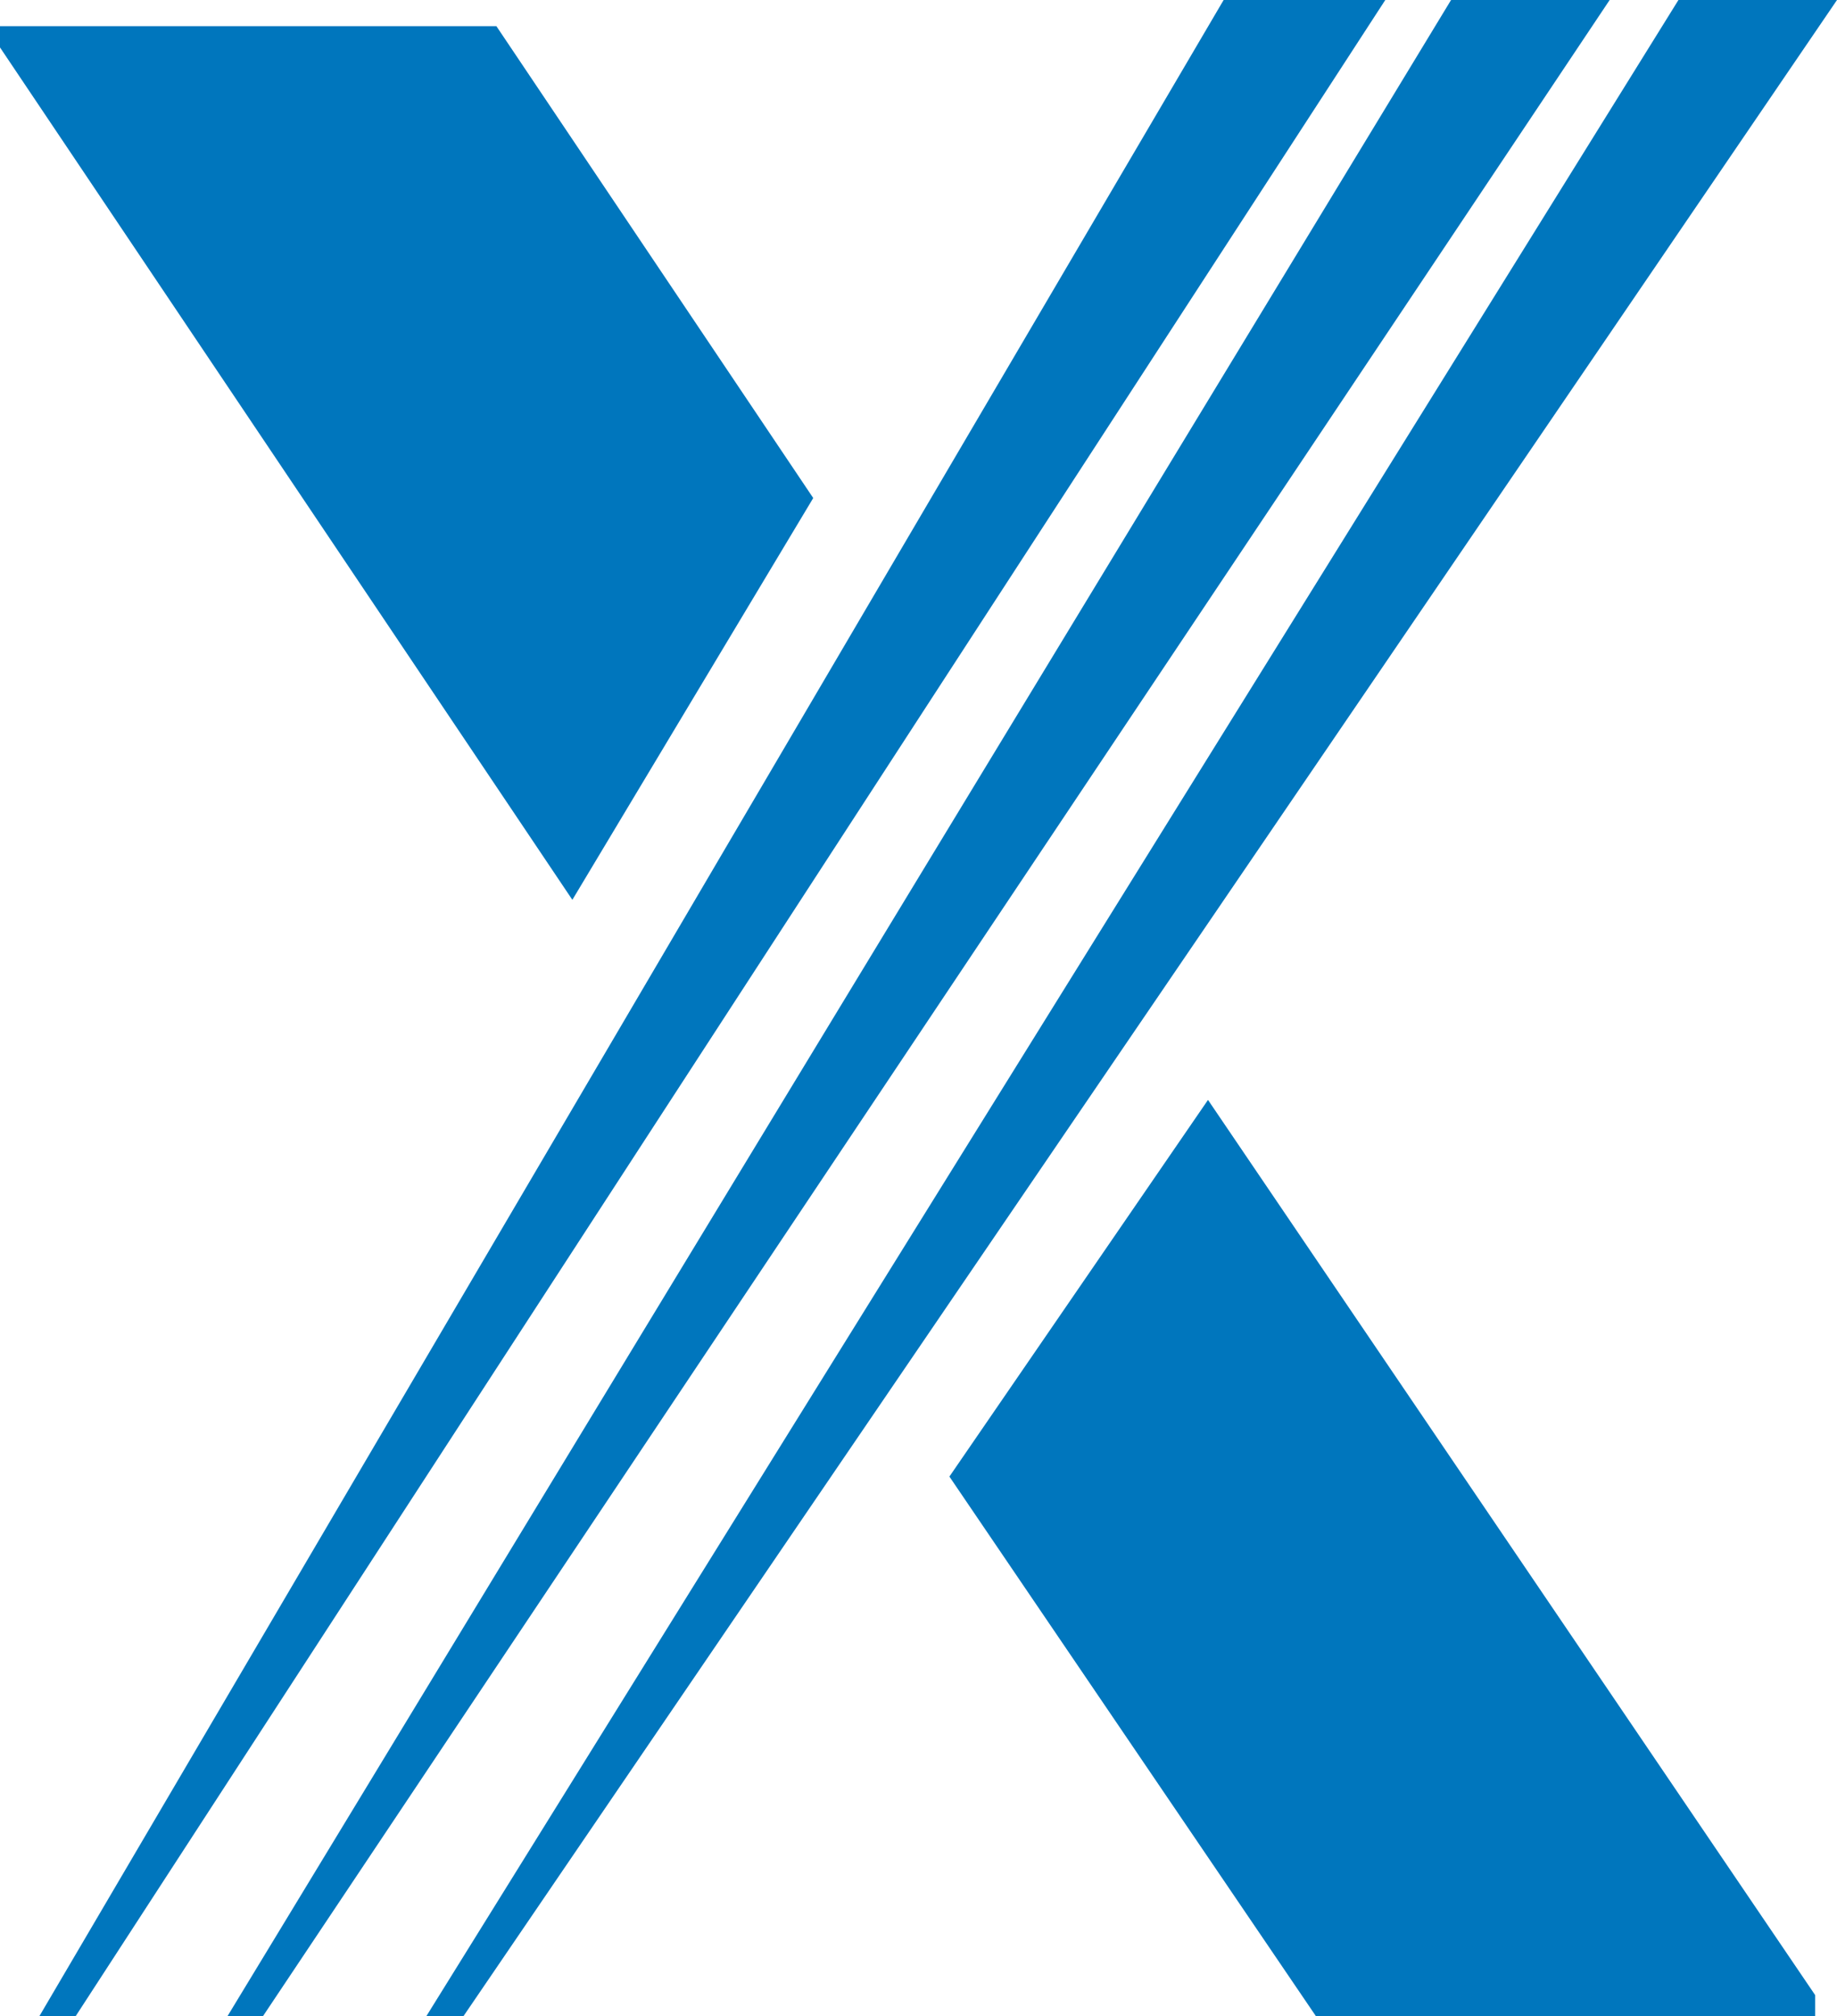
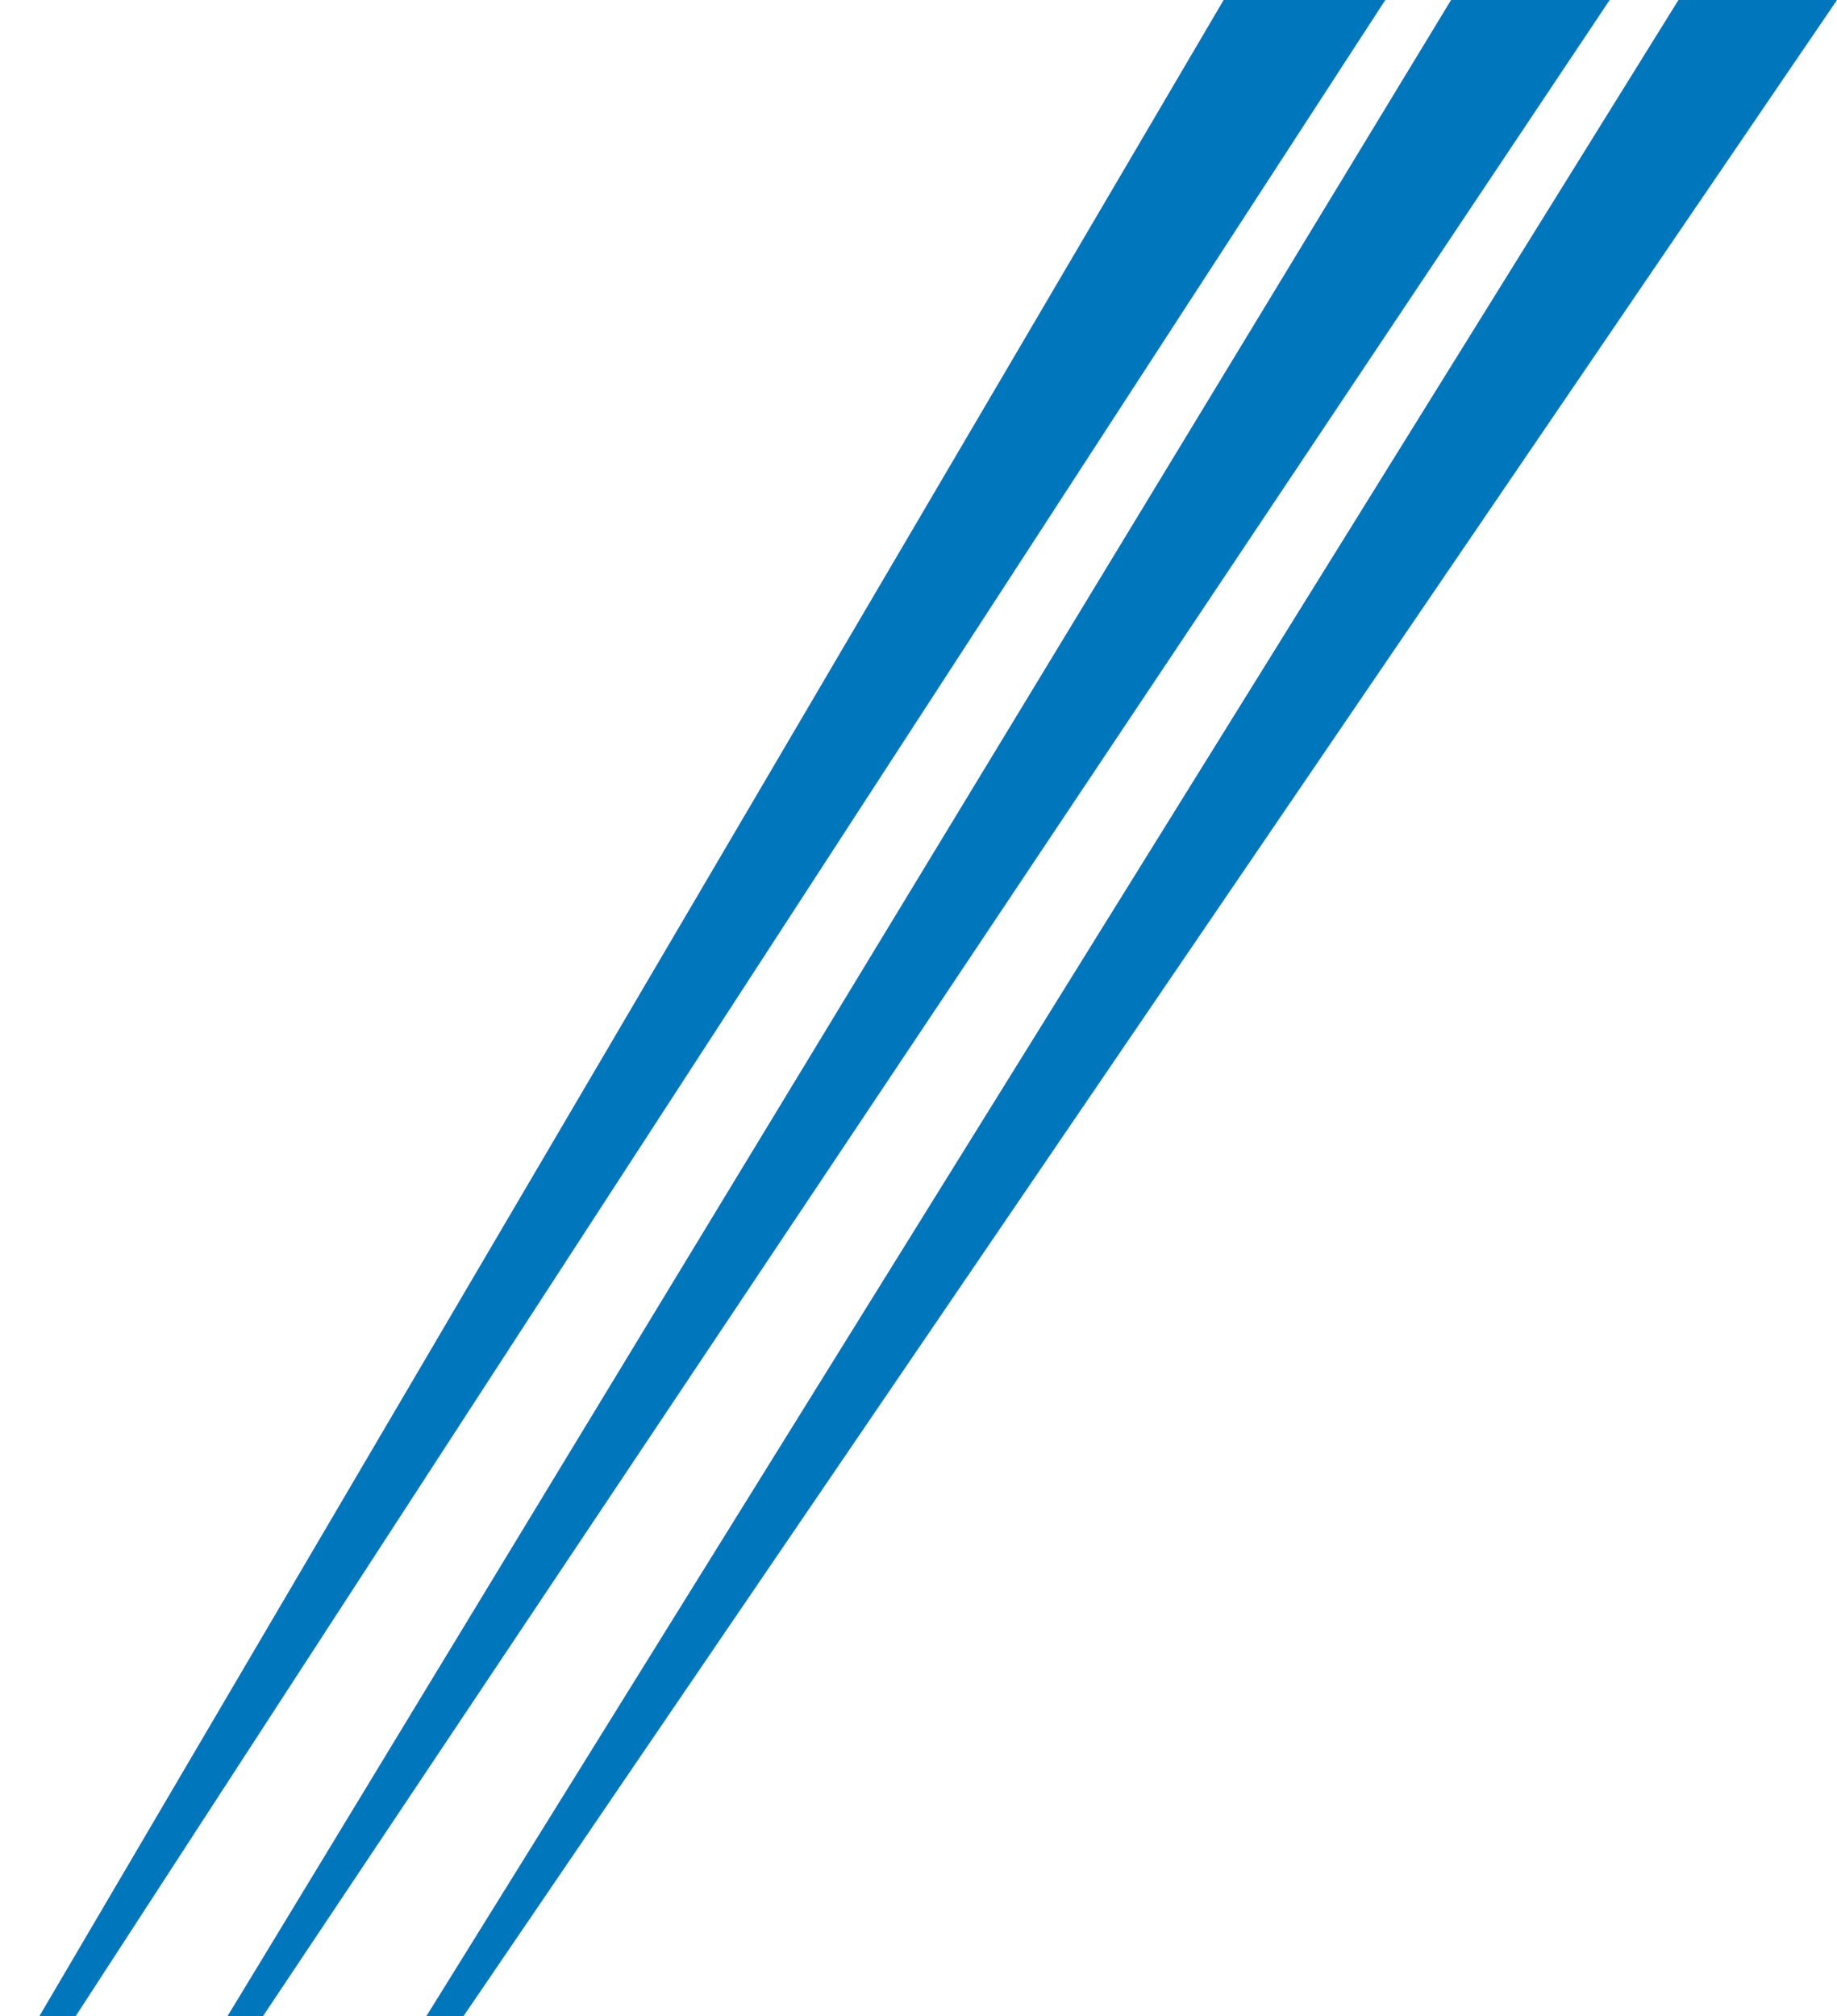
<svg xmlns="http://www.w3.org/2000/svg" width="842px" height="924px" viewBox="0 0 842 924" version="1.1">
  <title>mdpi/Intelex X</title>
  <desc>Created with Sketch.</desc>
  <defs />
  <g id="Version-3" stroke="none" stroke-width="1" fill="none" fill-rule="evenodd">
    <g id="2.1-login-usernae-complete" transform="translate(-960, -44)" fill="#0076BD">
      <g id="Intelex-X" transform="translate(960, 44)">
-         <path d="M0,12 L0,21.736 L262.344,412.349 L372.748,228.229 L227.53,12 L0,12 Z M435.165,676.65 L603.214,924 L832,924 L832,914.282 L553.694,504.04 L435.165,676.65 Z" id="Fill-1" />
        <path d="M769.325,0 L195.37,924 L212.378,924 L842,0 L769.325,0 Z M665.101,0 L104.22,924 L120.479,924 L737.794,0 L665.101,0 Z M560.858,0 L18,924 L34.629,924 L634.954,0 L560.858,0 Z" id="Fill-2" />
      </g>
    </g>
  </g>
</svg>